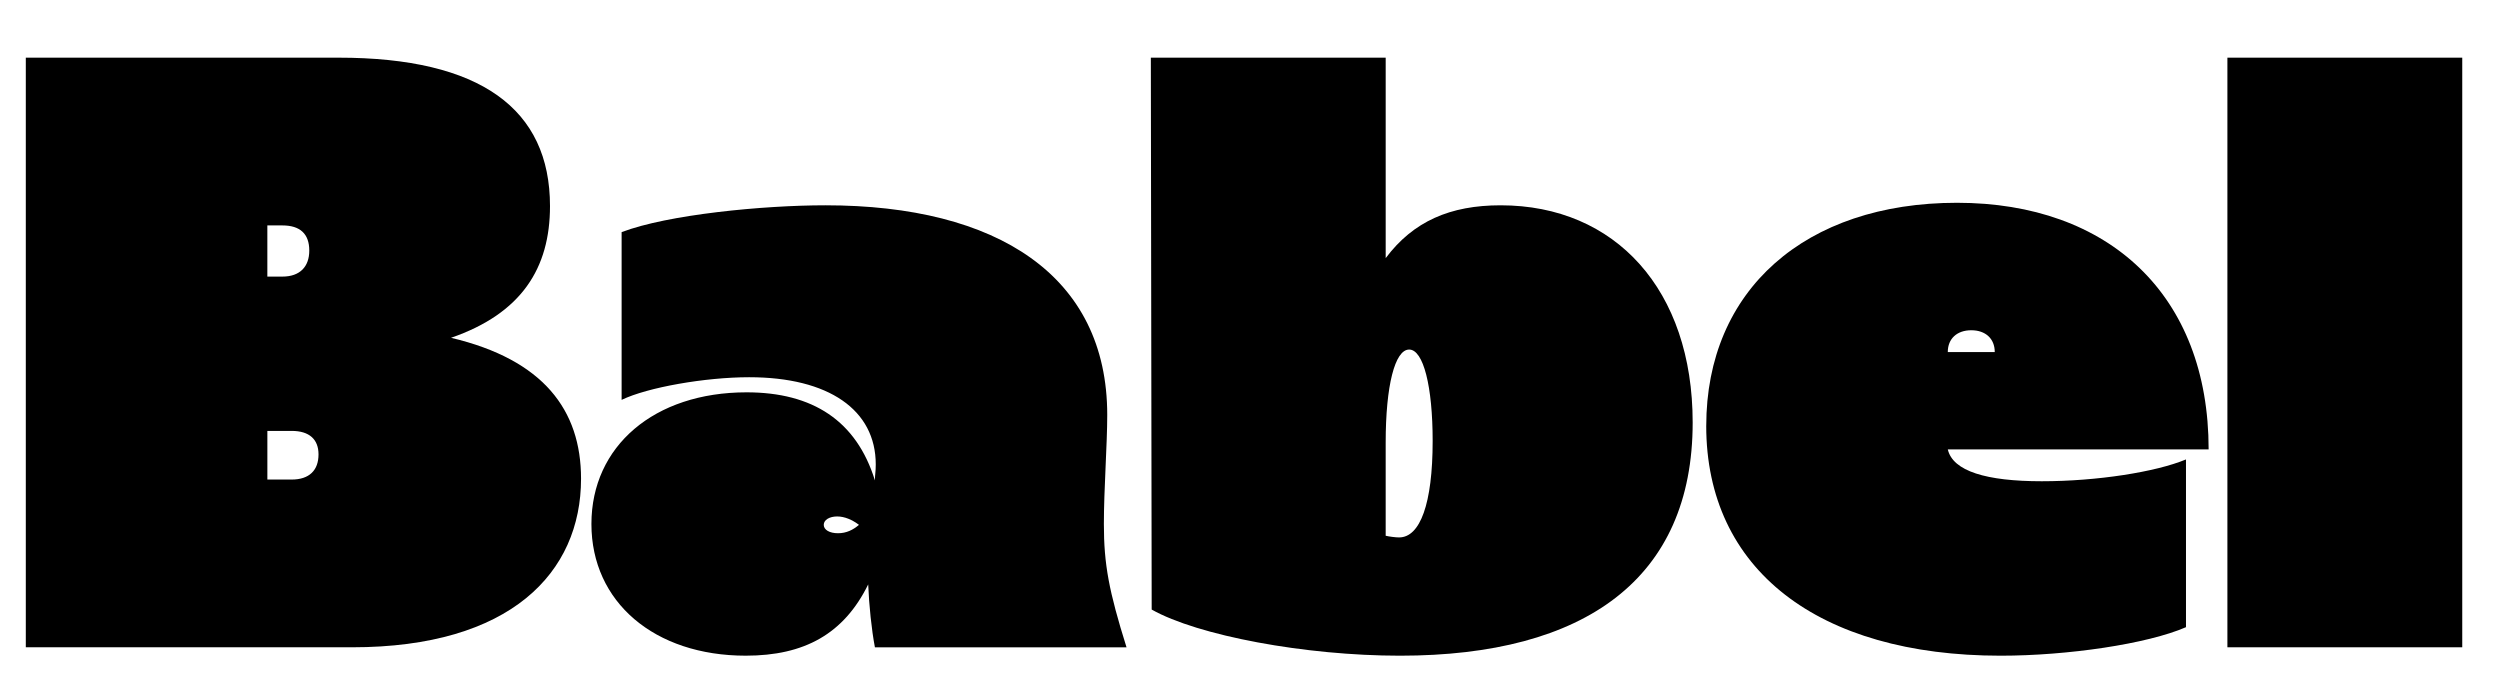
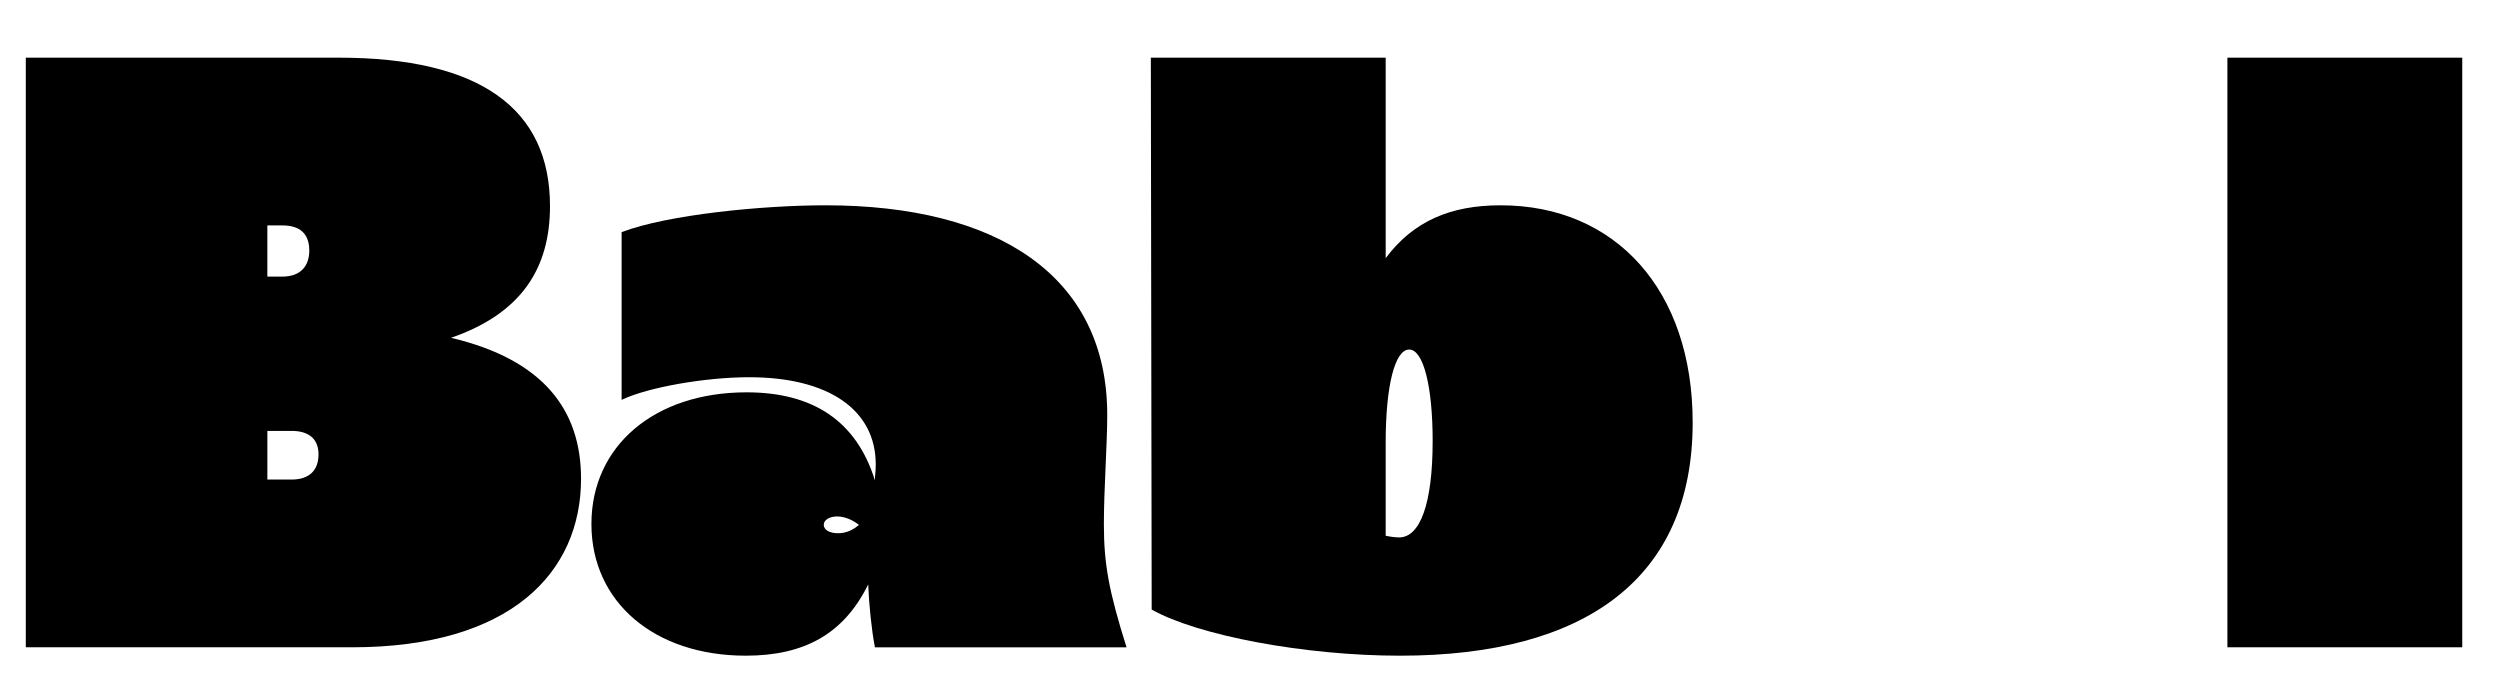
<svg xmlns="http://www.w3.org/2000/svg" id="Layer_1" viewBox="0 0 1457 398">
  <path d="M15.04,33.61h182.32c82.61,0,123.18,29.82,123.18,86.52,0,36.17-16.62,62.57-57.68,76.74,53.77,12.71,75.77,42.04,75.77,82.12,0,54.75-41.06,98.25-133.44,98.25H15.04V33.61ZM180.25,146.04c0-9.78-5.38-14.66-15.64-14.66h-8.8v29.82h8.8c10.27,0,15.64-5.87,15.64-15.15h0ZM185.63,264.82c0-8.8-5.38-13.69-15.64-13.69h-14.17v28.35h14.17c10.26,0,15.64-5.38,15.64-14.66Z" />
  <path d="M505.99,340.58c-14.18,28.84-37.15,41.55-71.37,41.55-53.28,0-89.94-31.28-89.94-76.74s36.66-76.74,90.43-76.74c38.62,0,64.03,16.62,74.79,51.32,0-3.42.49-4.89.49-9.29,0-31.77-27.37-50.83-73.81-50.83-25.42,0-59.15,5.87-74.3,13.2v-97.76c26.88-10.27,82.61-15.64,118.78-15.64,100.21,0,164.24,41.06,164.24,122.2,0,17.11-1.96,43.5-1.96,63.55,0,23.46,2.93,39.1,13.2,71.85h-146.64c-1.95-10.26-3.42-24.44-3.91-36.66h0ZM500.61,305.88c-3.91-2.93-8.31-4.89-12.71-4.89s-7.82,1.96-7.82,4.89,3.42,4.89,8.31,4.89,8.8-1.95,12.22-4.89Z" />
  <path d="M671.2,355.25l-.49-321.63h136.87v116.82c16.13-21.51,37.64-30.79,66.97-30.79,66.97,0,111.94,49.37,111.94,126.6,0,90.92-62.57,135.89-170.59,135.89-55.24,0-117.8-11.73-144.69-26.88h-.01ZM815.4,313.21c12.22,0,19.55-19.55,19.55-56.21,0-31.77-5.38-53.28-13.69-53.28s-13.69,21.02-13.69,54.26v54.26c1.96.49,5.87.98,7.82.98h.01Z" />
-   <path d="M994.4,248.2c0-79.19,57.68-130.02,146.15-130.02s146.64,53.77,146.64,143.71h-152.02c2.93,12.71,22.48,18.58,54.74,18.58s66.48-5.38,84.08-12.71v97.76c-22.48,9.77-68.92,16.62-108.03,16.62-106.56,0-171.57-50.35-171.57-133.93h.01ZM1148.86,192.47c-8.31,0-13.69,4.89-13.69,12.71h27.37c0-7.82-5.38-12.71-13.69-12.71h0Z" />
  <path d="M1298.13,33.61h136.87v343.63h-136.87V33.61Z" />
</svg>